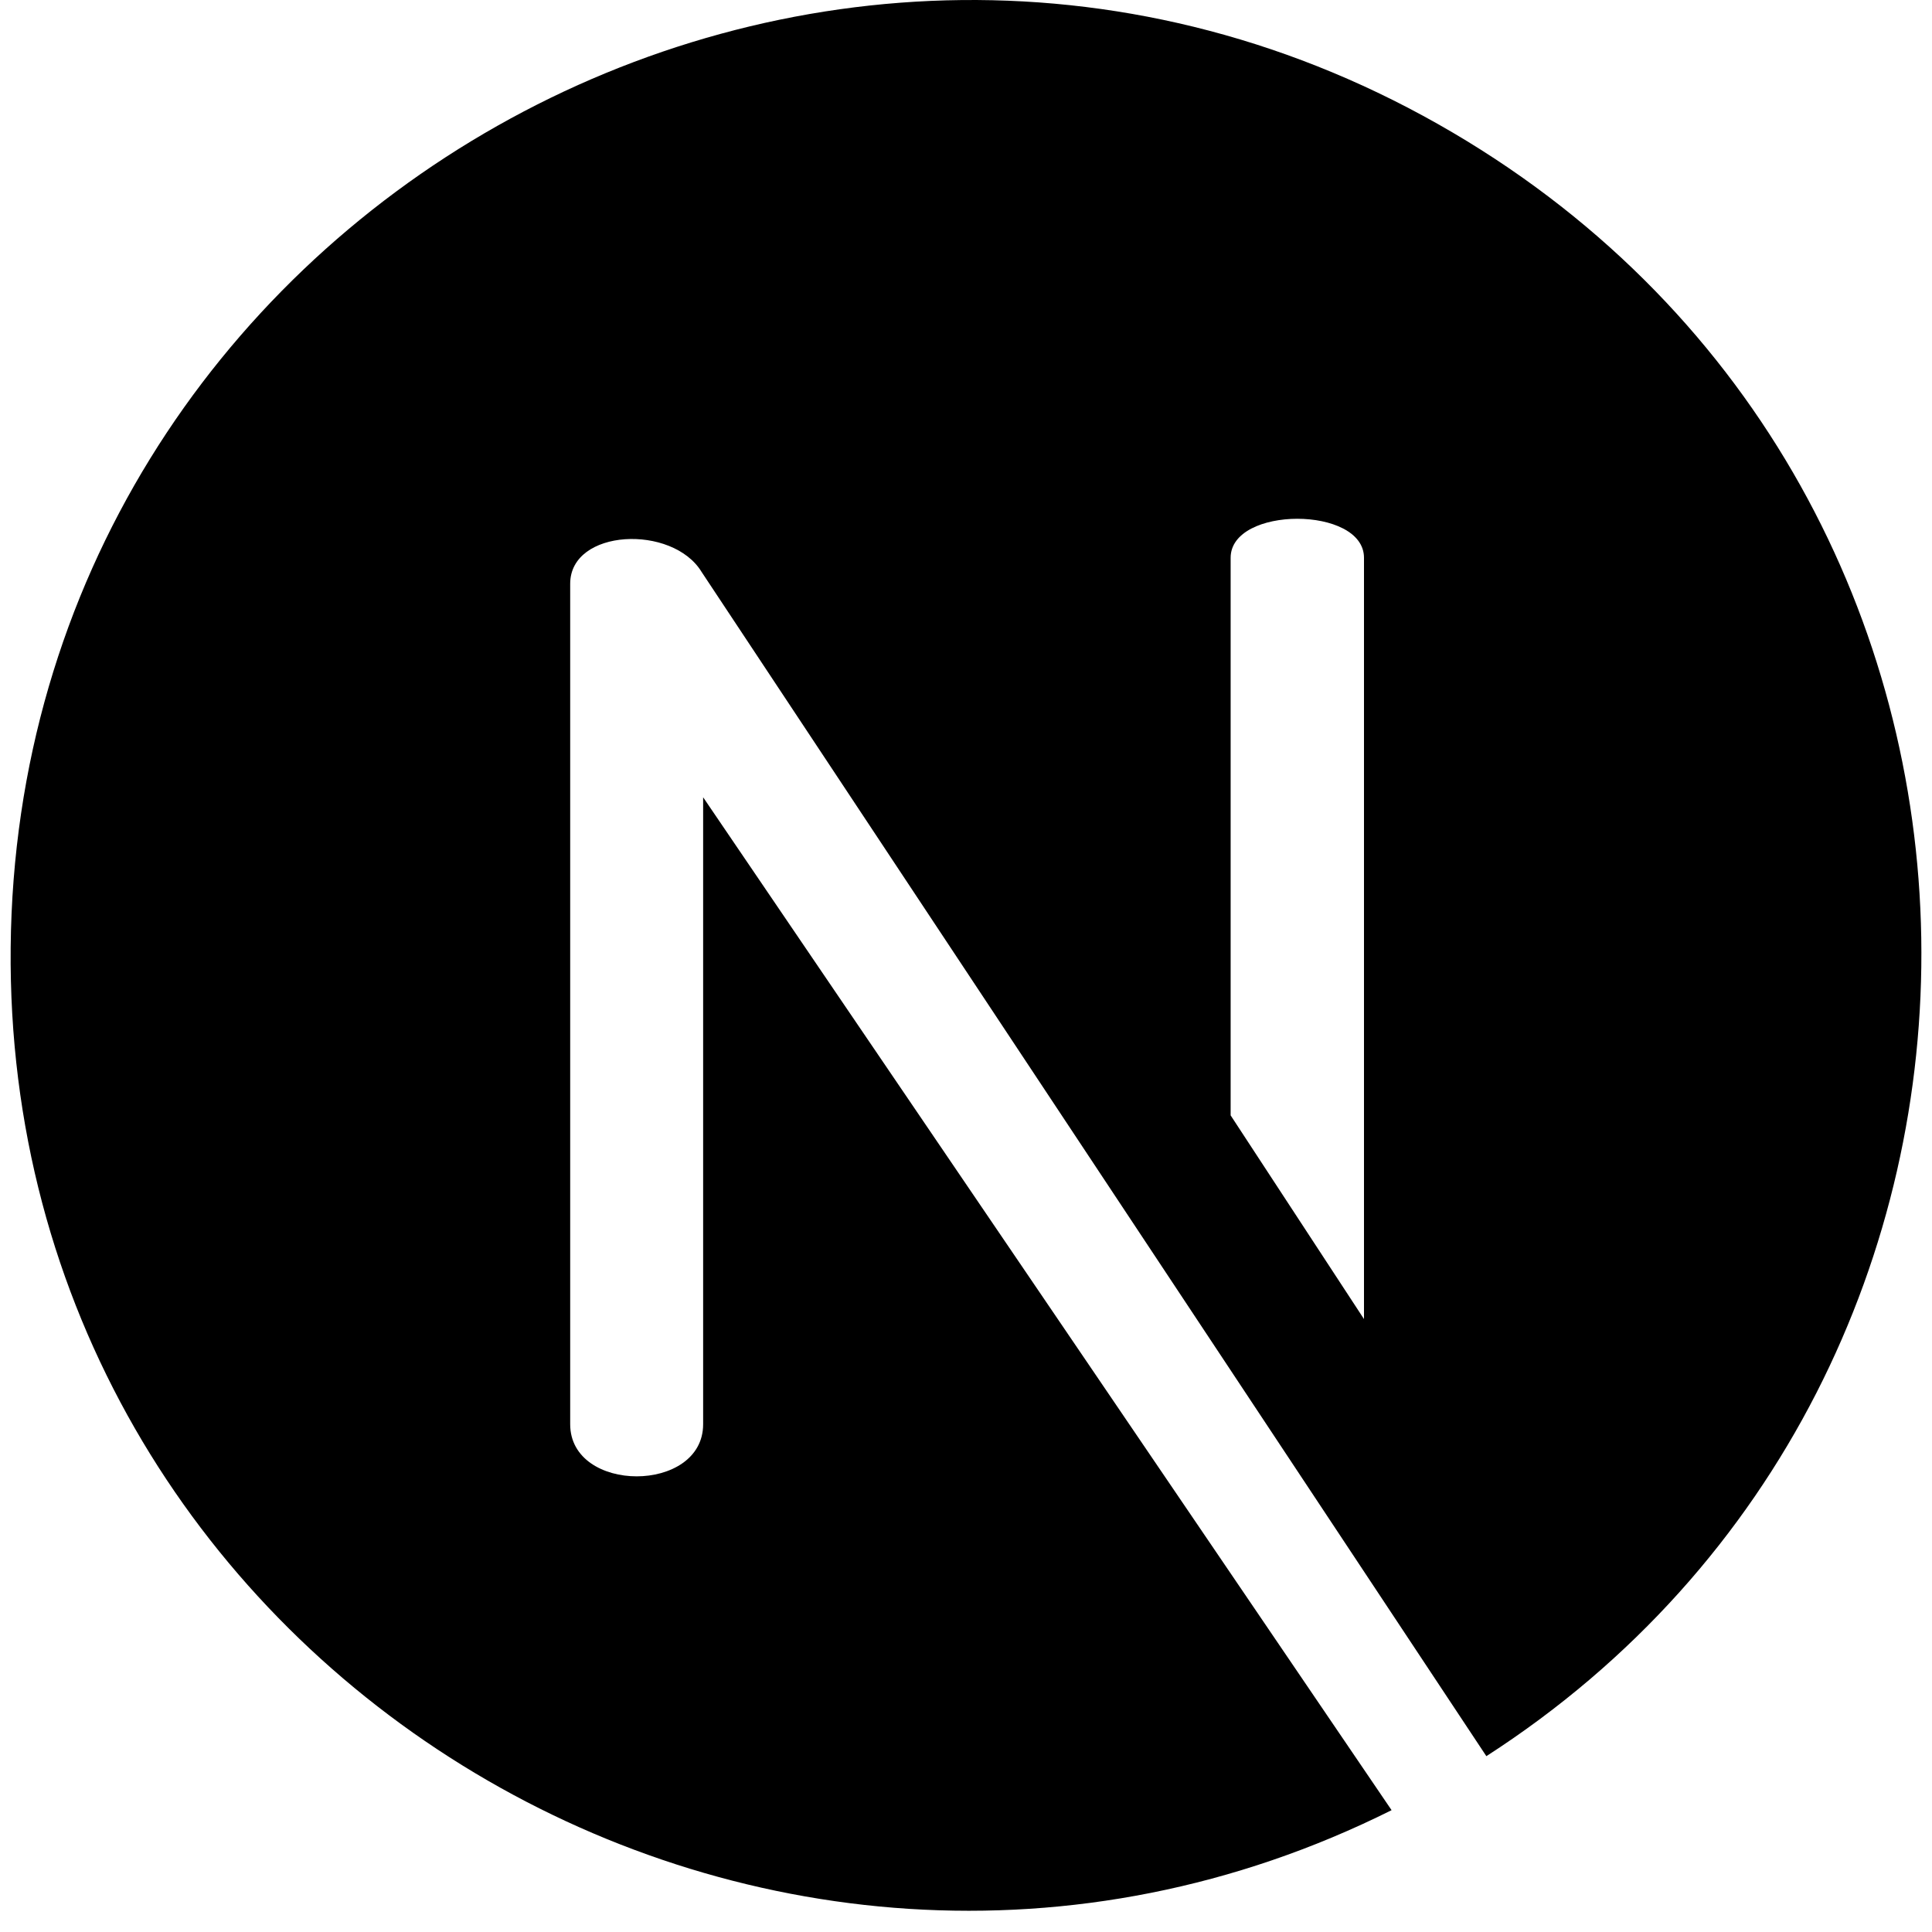
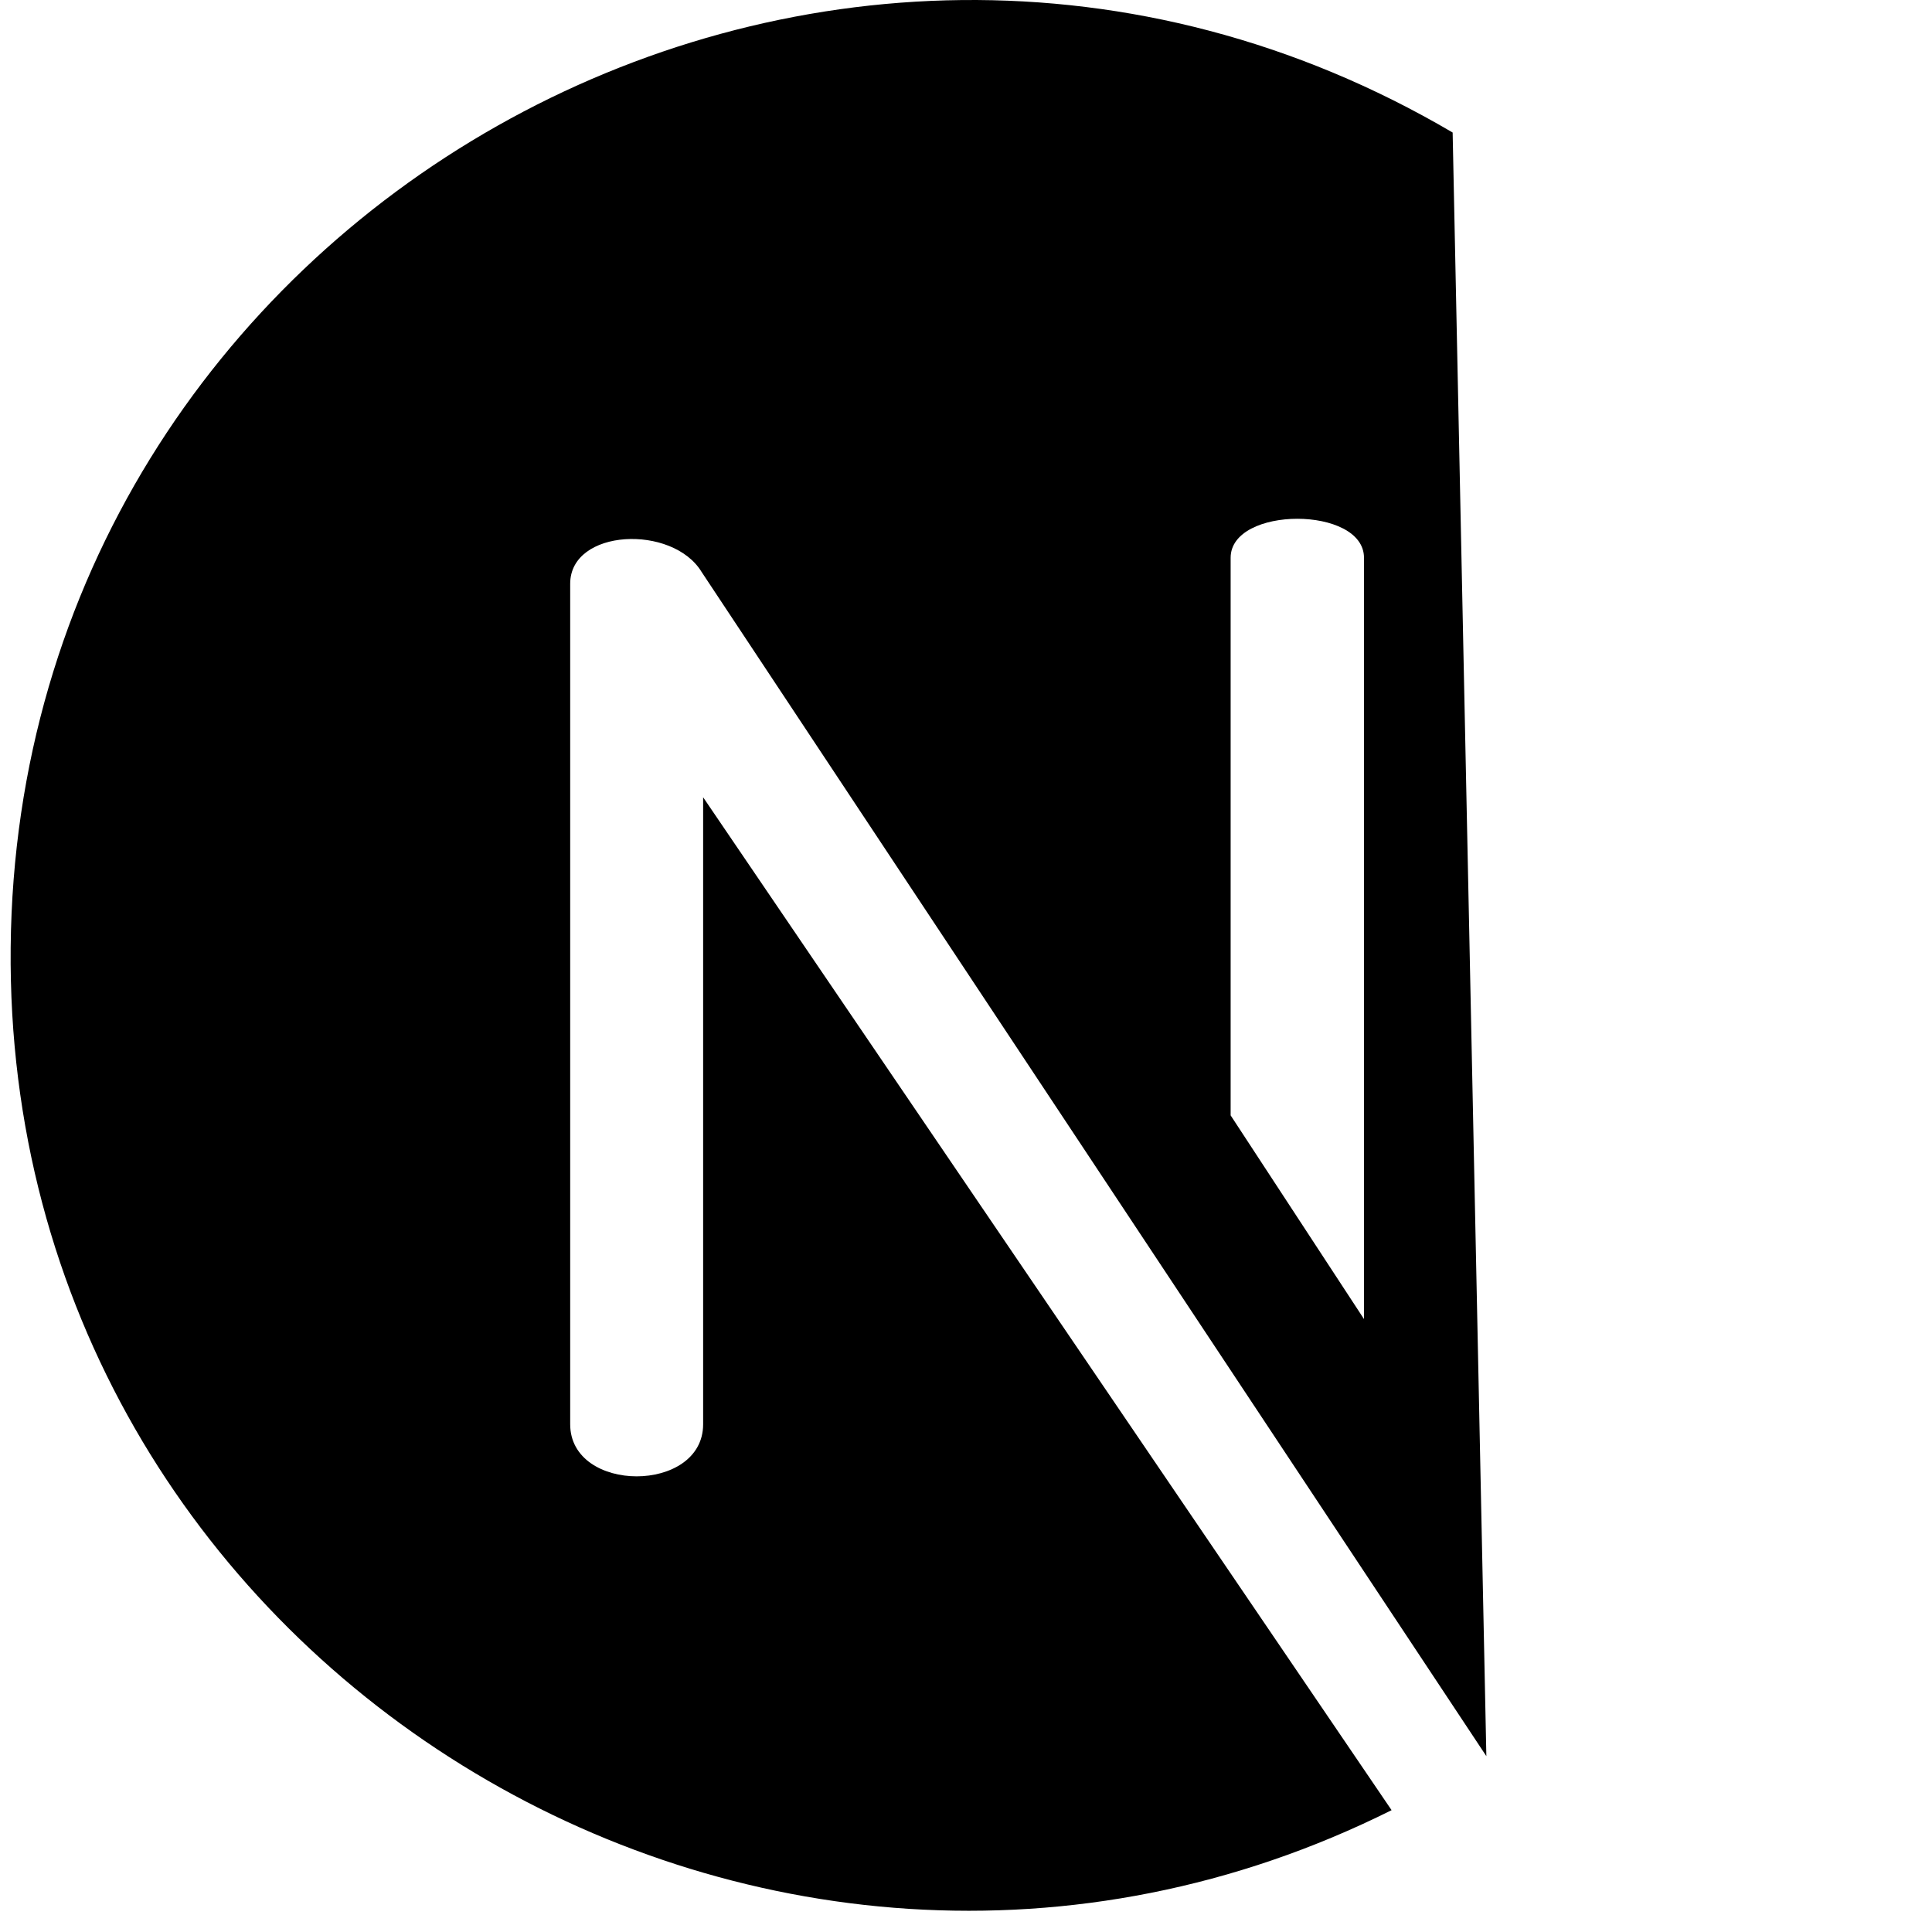
<svg xmlns="http://www.w3.org/2000/svg" width="86" height="86" viewBox="0 0 86 86" fill="none">
-   <path d="M64.662 5.899C36.531 -10.642 0.786 9.56 0.475 42.176C0.171 74.024 33.876 94.595 61.944 80.577L31.299 35.49L31.299 63.398C31.299 66.49 25.381 66.49 25.381 63.398V25.985C25.381 23.53 29.941 23.329 31.233 25.463L66.163 78.173C92.402 61.272 92.048 22.001 64.662 5.899ZM60.716 58.716L54.78 49.649V24.828C54.78 22.514 60.716 22.514 60.716 24.828V58.716Z" fill="black" />
+   <path d="M64.662 5.899C36.531 -10.642 0.786 9.56 0.475 42.176C0.171 74.024 33.876 94.595 61.944 80.577L31.299 35.49L31.299 63.398C31.299 66.49 25.381 66.49 25.381 63.398V25.985C25.381 23.53 29.941 23.329 31.233 25.463L66.163 78.173ZM60.716 58.716L54.78 49.649V24.828C54.78 22.514 60.716 22.514 60.716 24.828V58.716Z" fill="black" />
</svg>